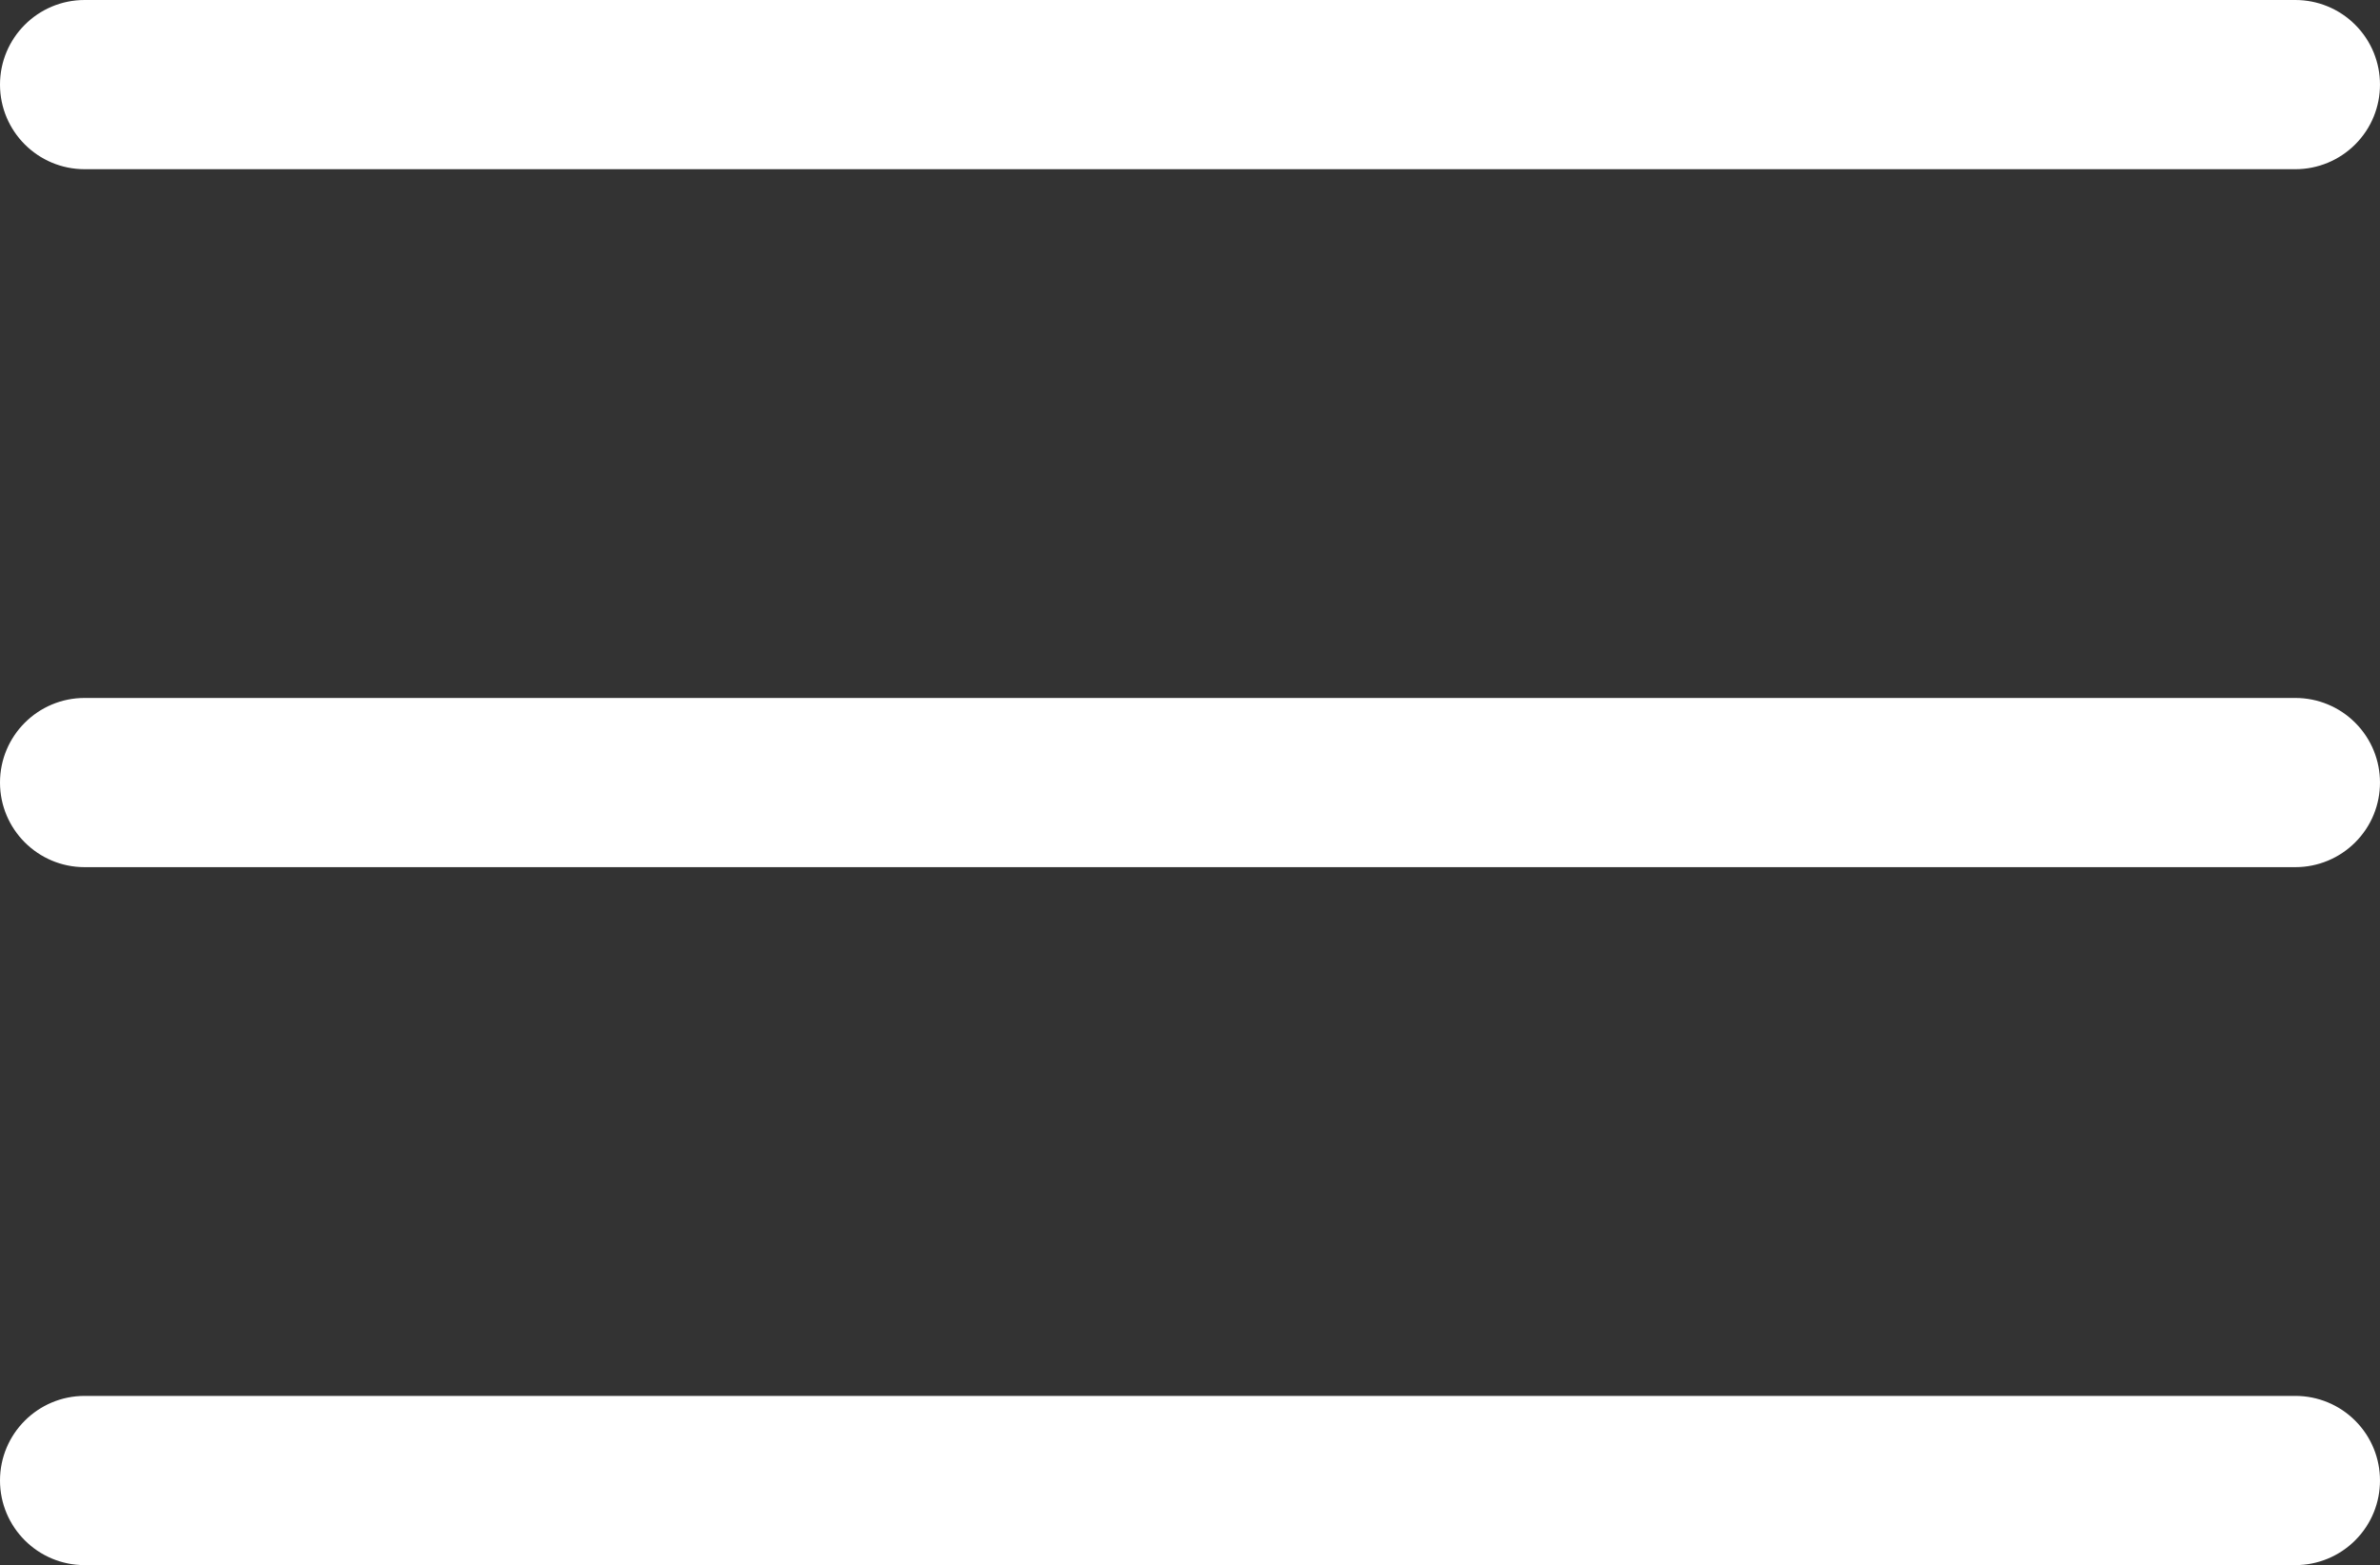
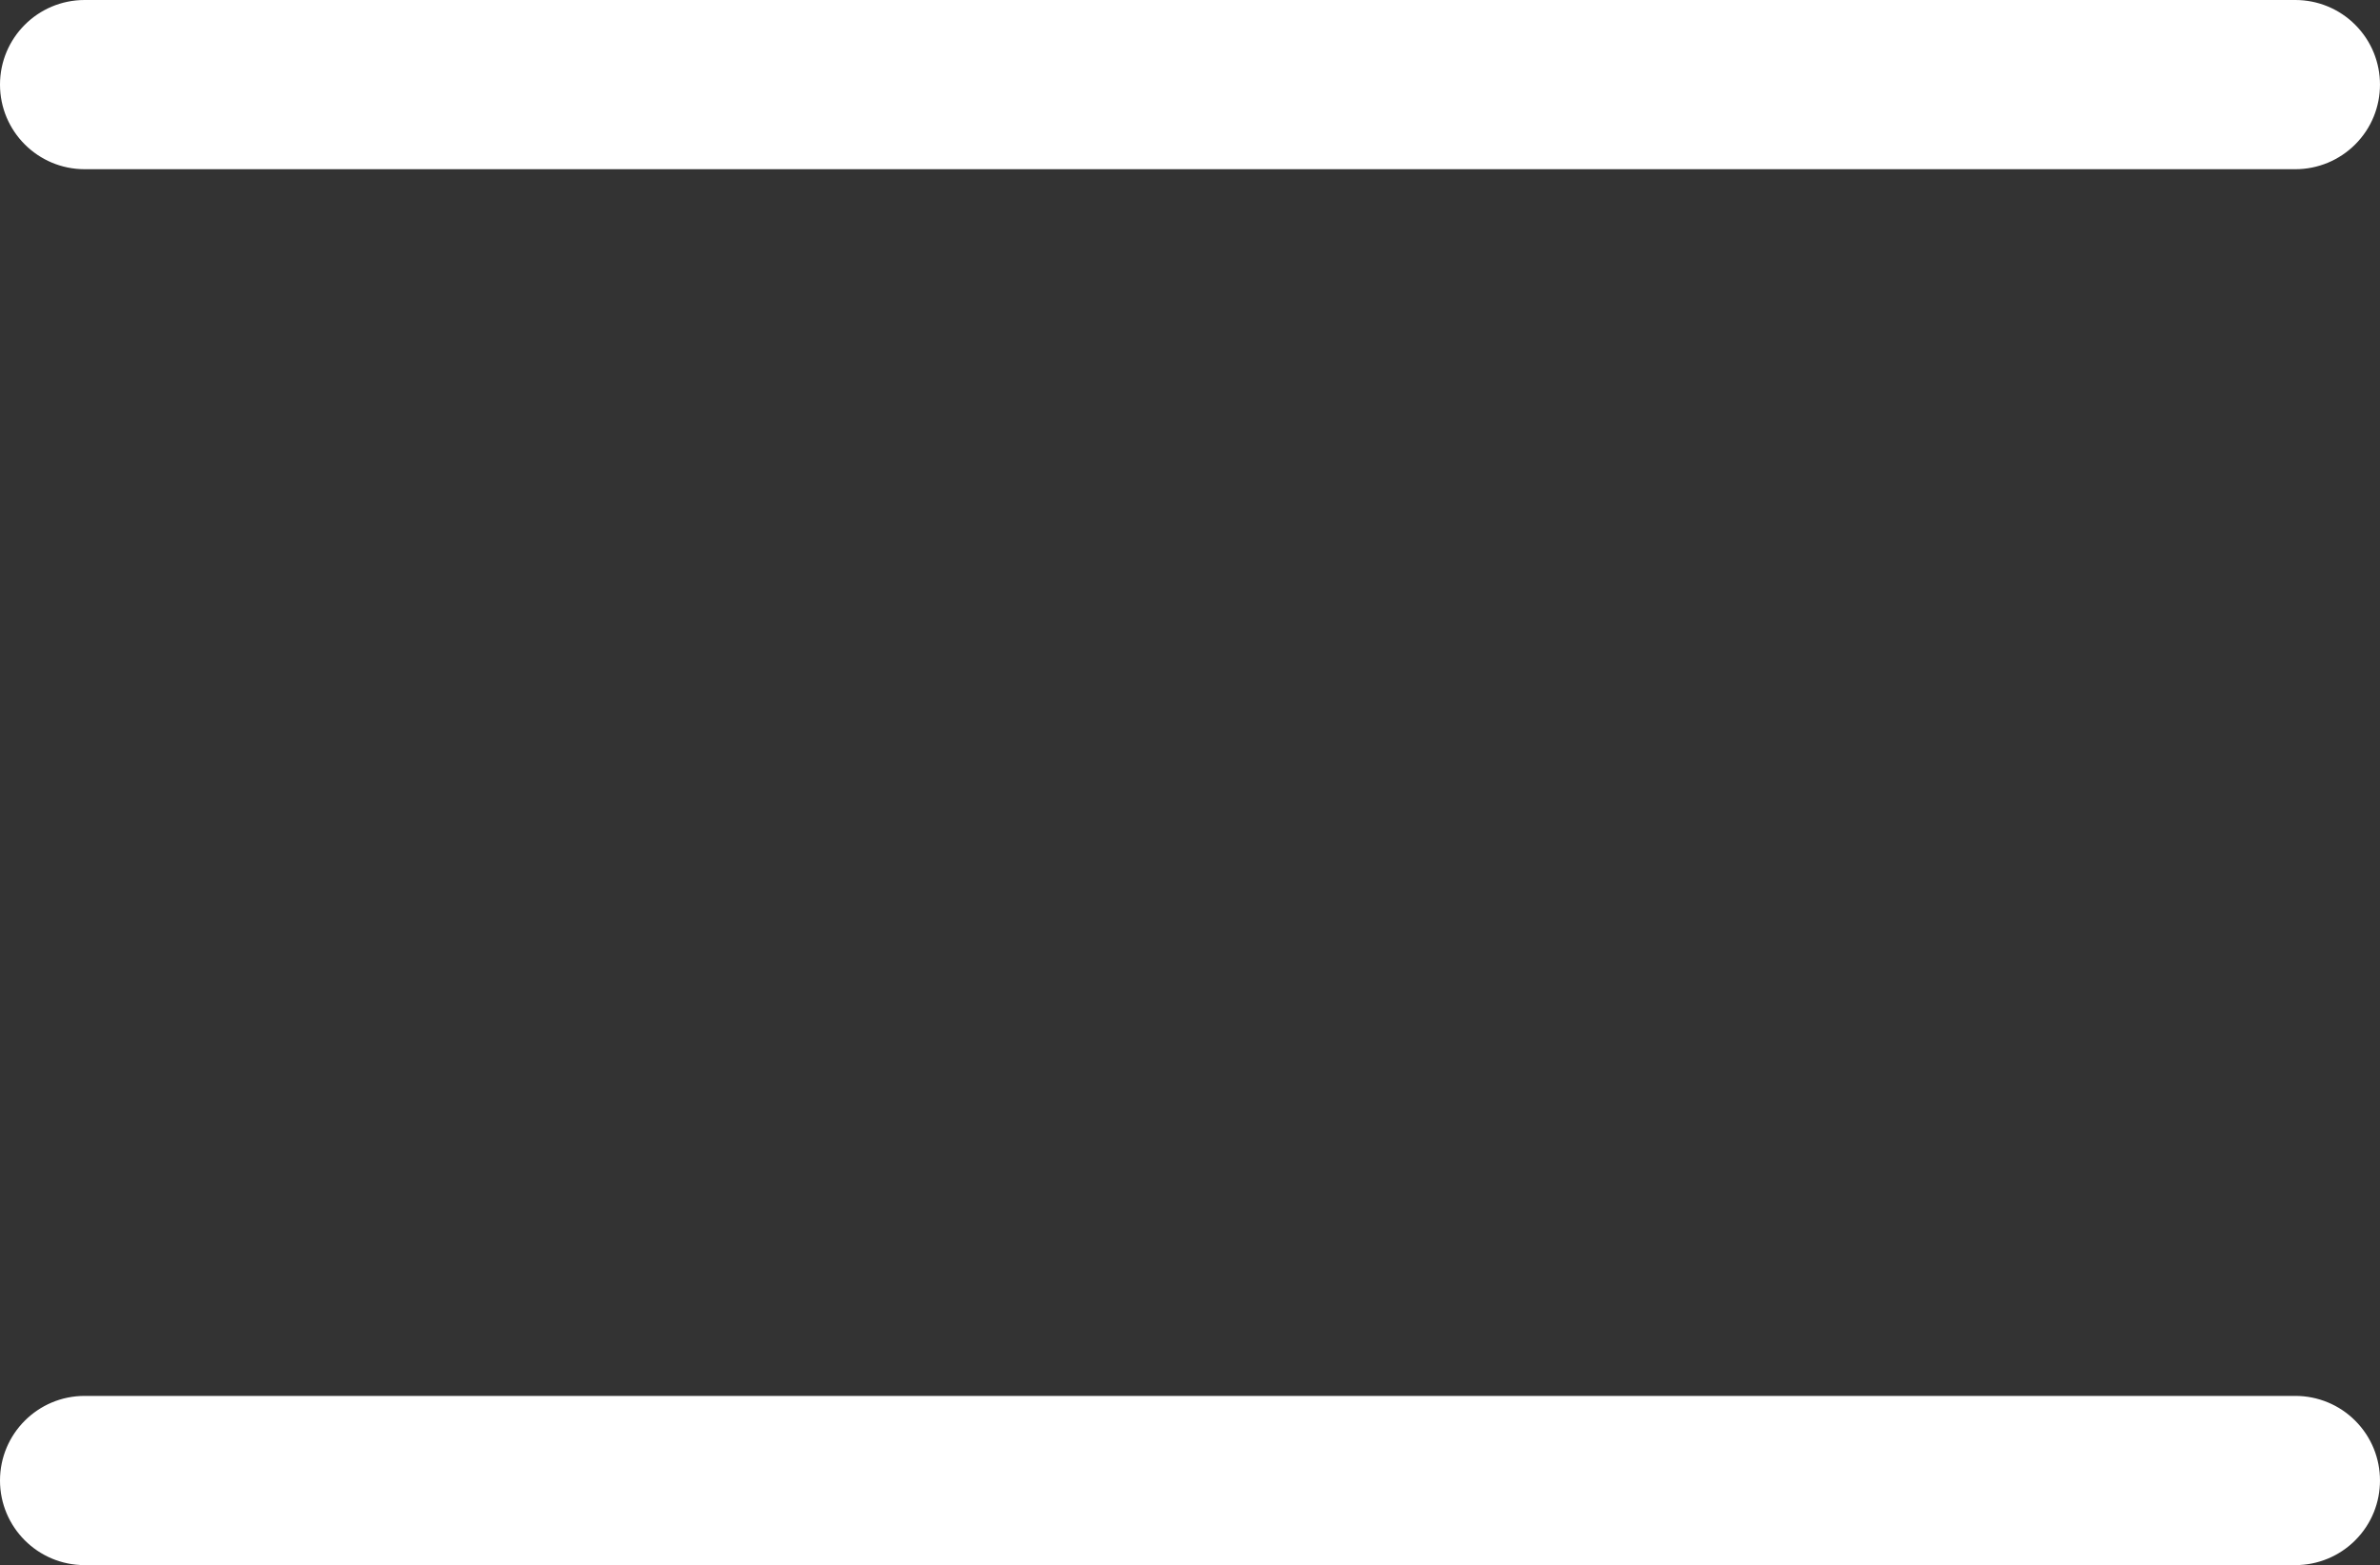
<svg xmlns="http://www.w3.org/2000/svg" id="Layer_1" viewBox="0 0 497.35 327.08">
  <rect x="0" y="0" width="497.35" height="327.08" fill="#333333" stroke="none" />
  <defs>
    <style>.cls-1{fill:#fff;}</style>
  </defs>
  <g id="_02_User">
    <path class="cls-1" d="M492.17,5.18c6.9,6.9,6.91,18.09,0,25-3.32,3.32-7.81,5.18-12.5,5.18H17.68C7.92,35.36,0,27.44,0,17.68,0,7.92,7.92,0,17.68,0H479.67c4.69,0,9.19,1.86,12.5,5.18Z" />
-     <path class="cls-1" d="M492.17,151.04c6.9,6.9,6.91,18.09,0,25-3.32,3.32-7.81,5.18-12.5,5.18H17.68C7.92,181.22,0,173.3,0,163.54c0-9.76,7.92-17.68,17.68-17.68H479.67c4.69,0,9.19,1.86,12.5,5.18Z" />
    <path class="cls-1" d="M492.17,296.9c6.9,6.9,6.91,18.09,0,25-3.32,3.32-7.81,5.18-12.5,5.18H17.68C7.92,327.08,0,319.16,0,309.4c0-9.76,7.92-17.68,17.68-17.68H479.67c4.69,0,9.19,1.86,12.5,5.18Z" />
  </g>
</svg>